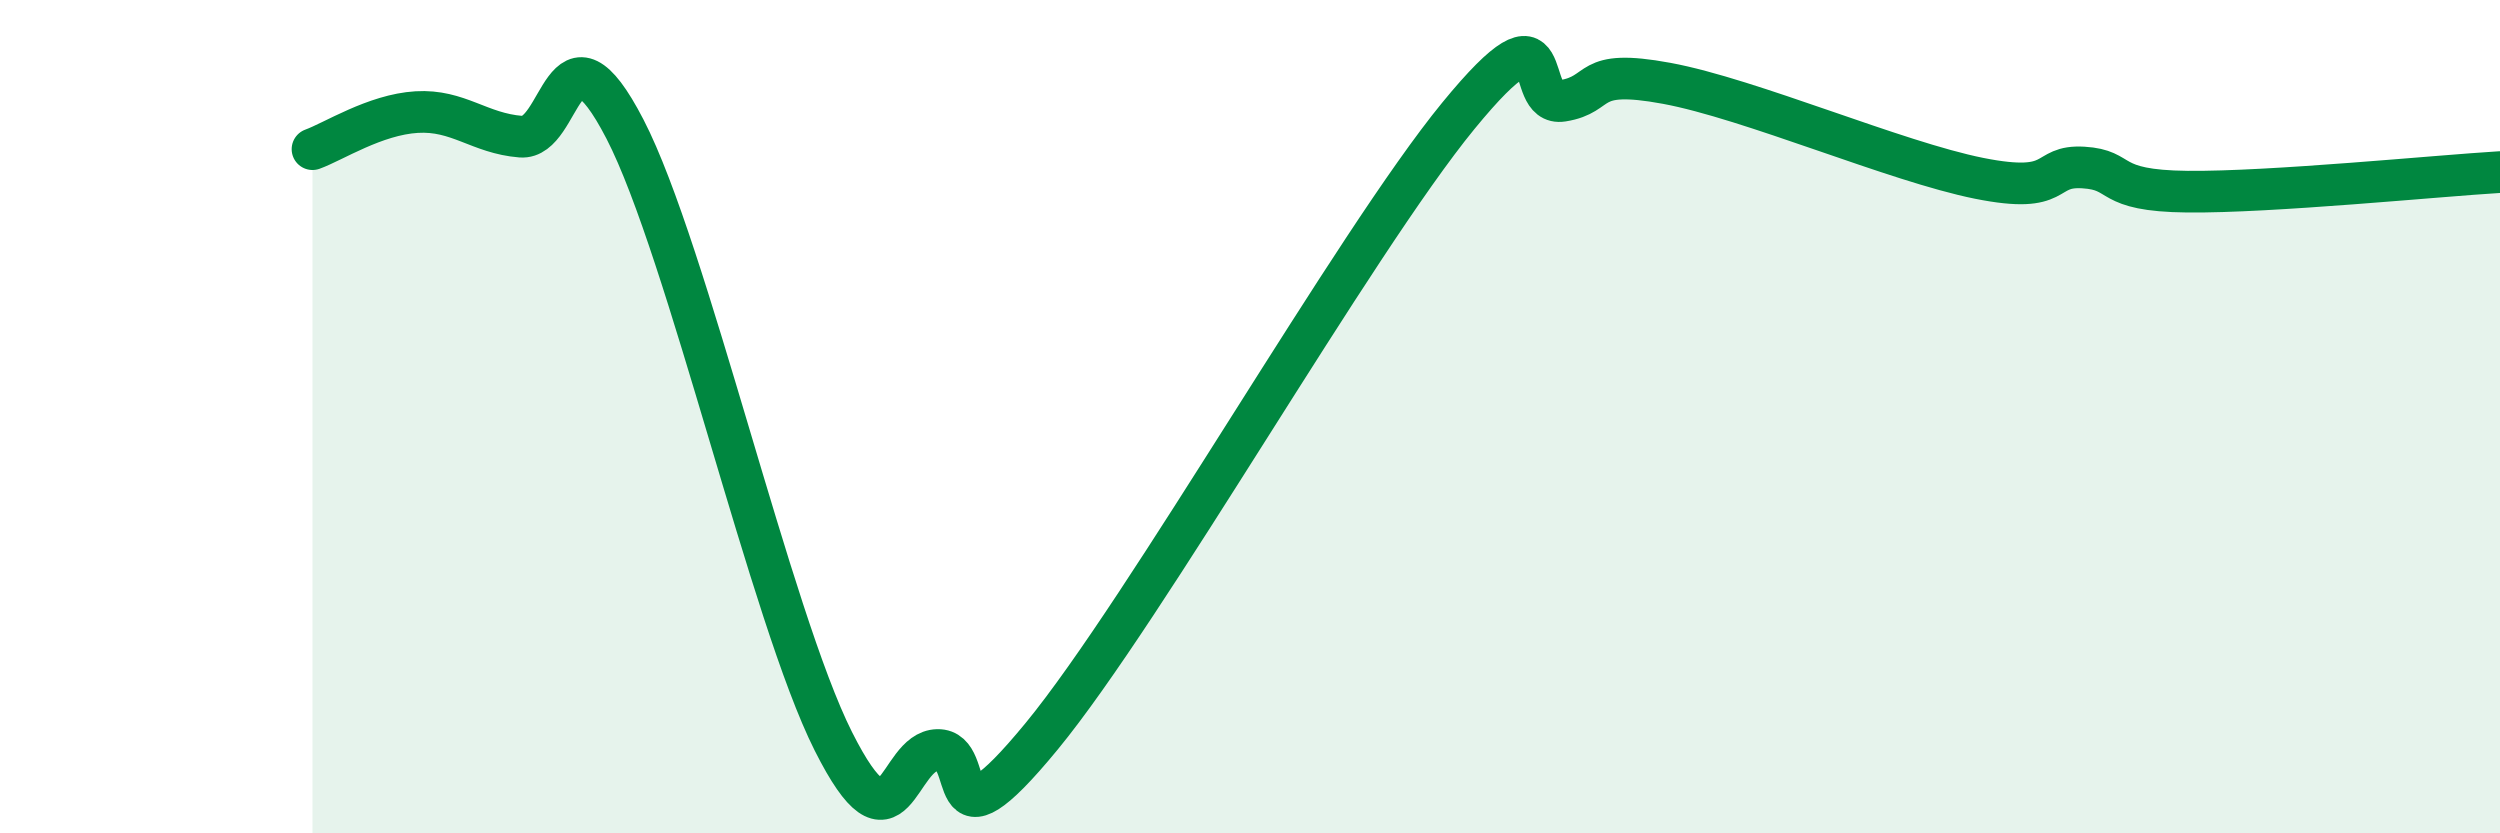
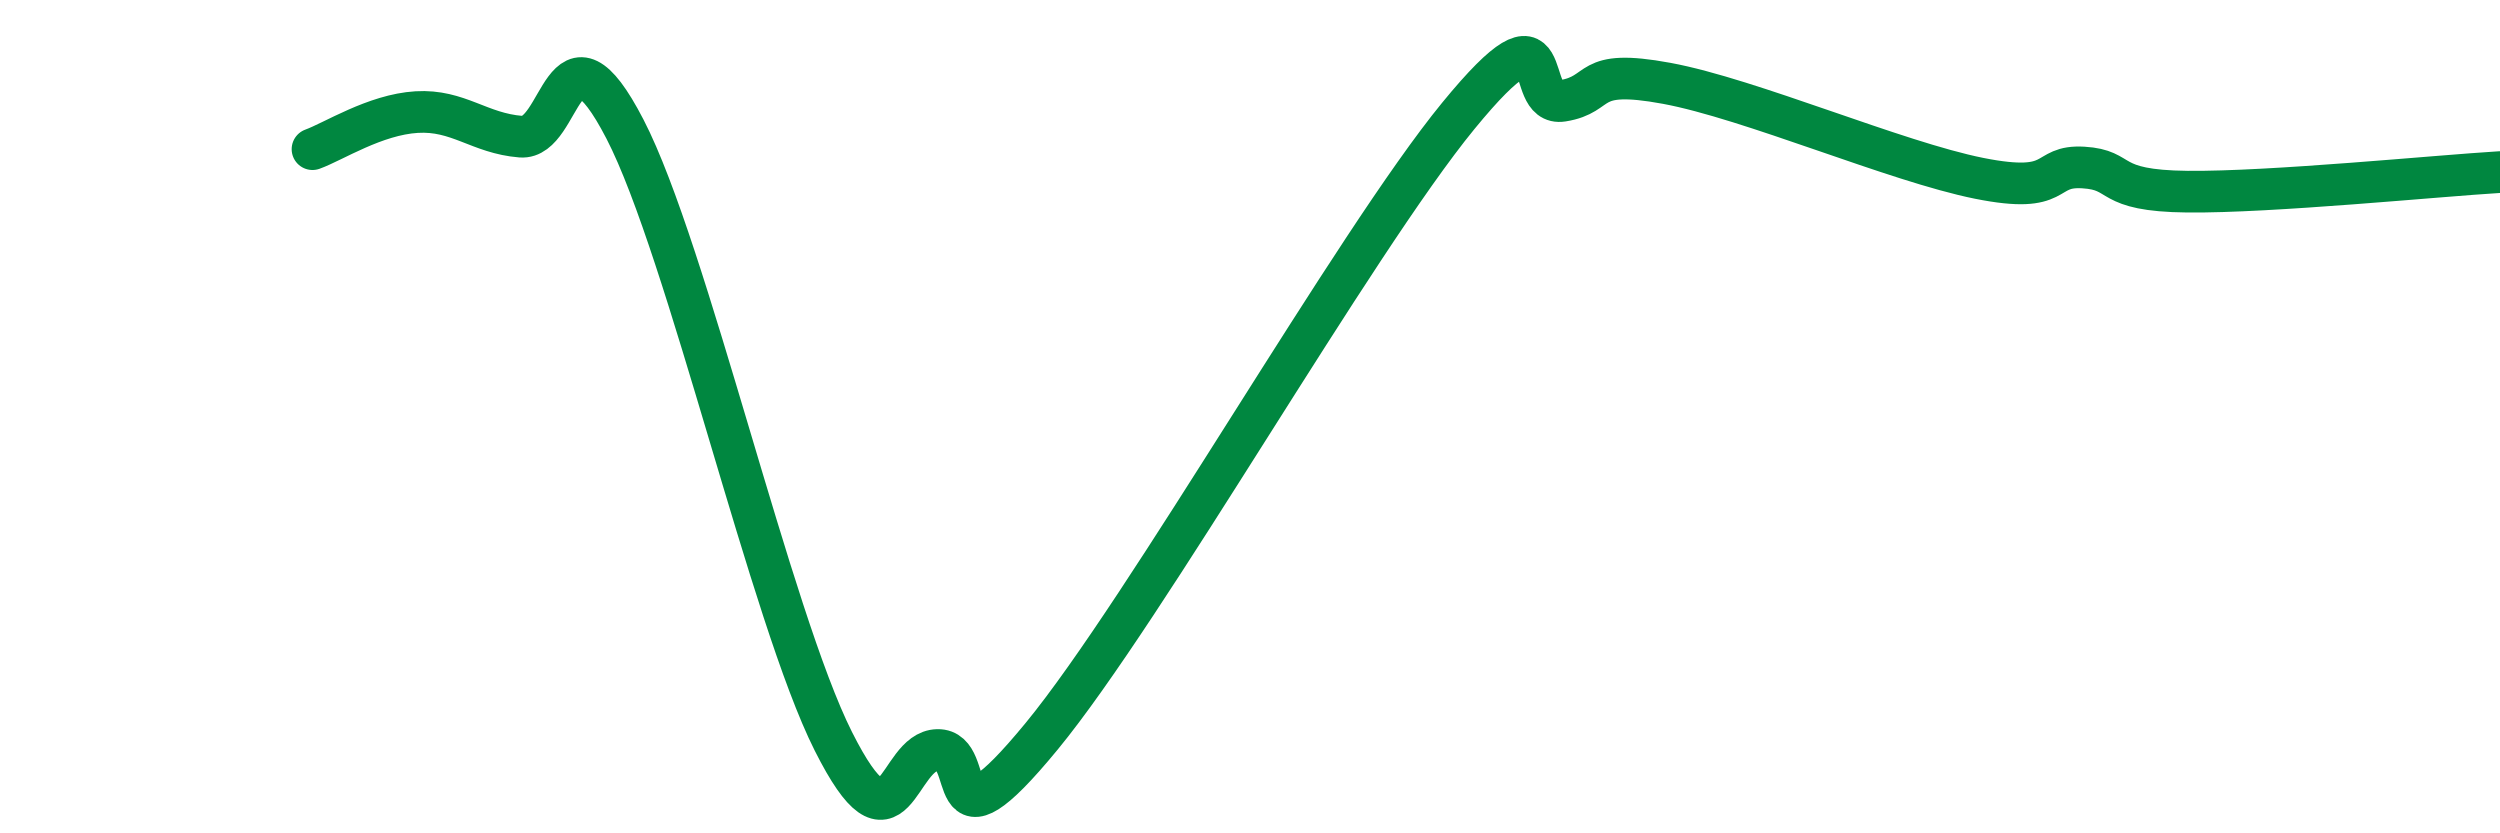
<svg xmlns="http://www.w3.org/2000/svg" width="60" height="20" viewBox="0 0 60 20">
-   <path d="M 7.5,3.58 C 8,3.4 9,2.75 10,2.69 C 11,2.63 11.5,3.2 12.5,3.28 C 13.5,3.36 13.5,0.2 15,3.1 C 16.5,6 18.5,14.81 20,17.79 C 21.5,20.77 21.5,18.02 22.5,18 C 23.5,17.98 22.5,20.71 25,17.67 C 27.5,14.63 32.5,5.83 35,2.78 C 37.5,-0.27 36.5,2.58 37.5,2.42 C 38.5,2.26 38,1.63 40,2 C 42,2.37 45.5,3.88 47.5,4.28 C 49.5,4.68 49,3.96 50,4.02 C 51,4.08 50.5,4.58 52.5,4.6 C 54.5,4.62 58.5,4.22 60,4.13L60 20L7.5 20Z" fill="#008740" opacity="0.1" stroke-linecap="round" stroke-linejoin="round" />
  <path d="M 7.5,3.58 C 8,3.4 9,2.75 10,2.69 C 11,2.63 11.5,3.2 12.5,3.28 C 13.5,3.36 13.5,0.2 15,3.1 C 16.5,6 18.5,14.81 20,17.79 C 21.5,20.77 21.5,18.02 22.5,18 C 23.5,17.98 22.5,20.71 25,17.67 C 27.5,14.63 32.5,5.83 35,2.78 C 37.5,-0.27 36.5,2.58 37.5,2.42 C 38.5,2.26 38,1.63 40,2 C 42,2.37 45.5,3.88 47.5,4.28 C 49.5,4.68 49,3.96 50,4.02 C 51,4.08 50.5,4.58 52.5,4.6 C 54.5,4.62 58.5,4.22 60,4.13" stroke="#008740" stroke-width="1" fill="none" stroke-linecap="round" stroke-linejoin="round" />
</svg>